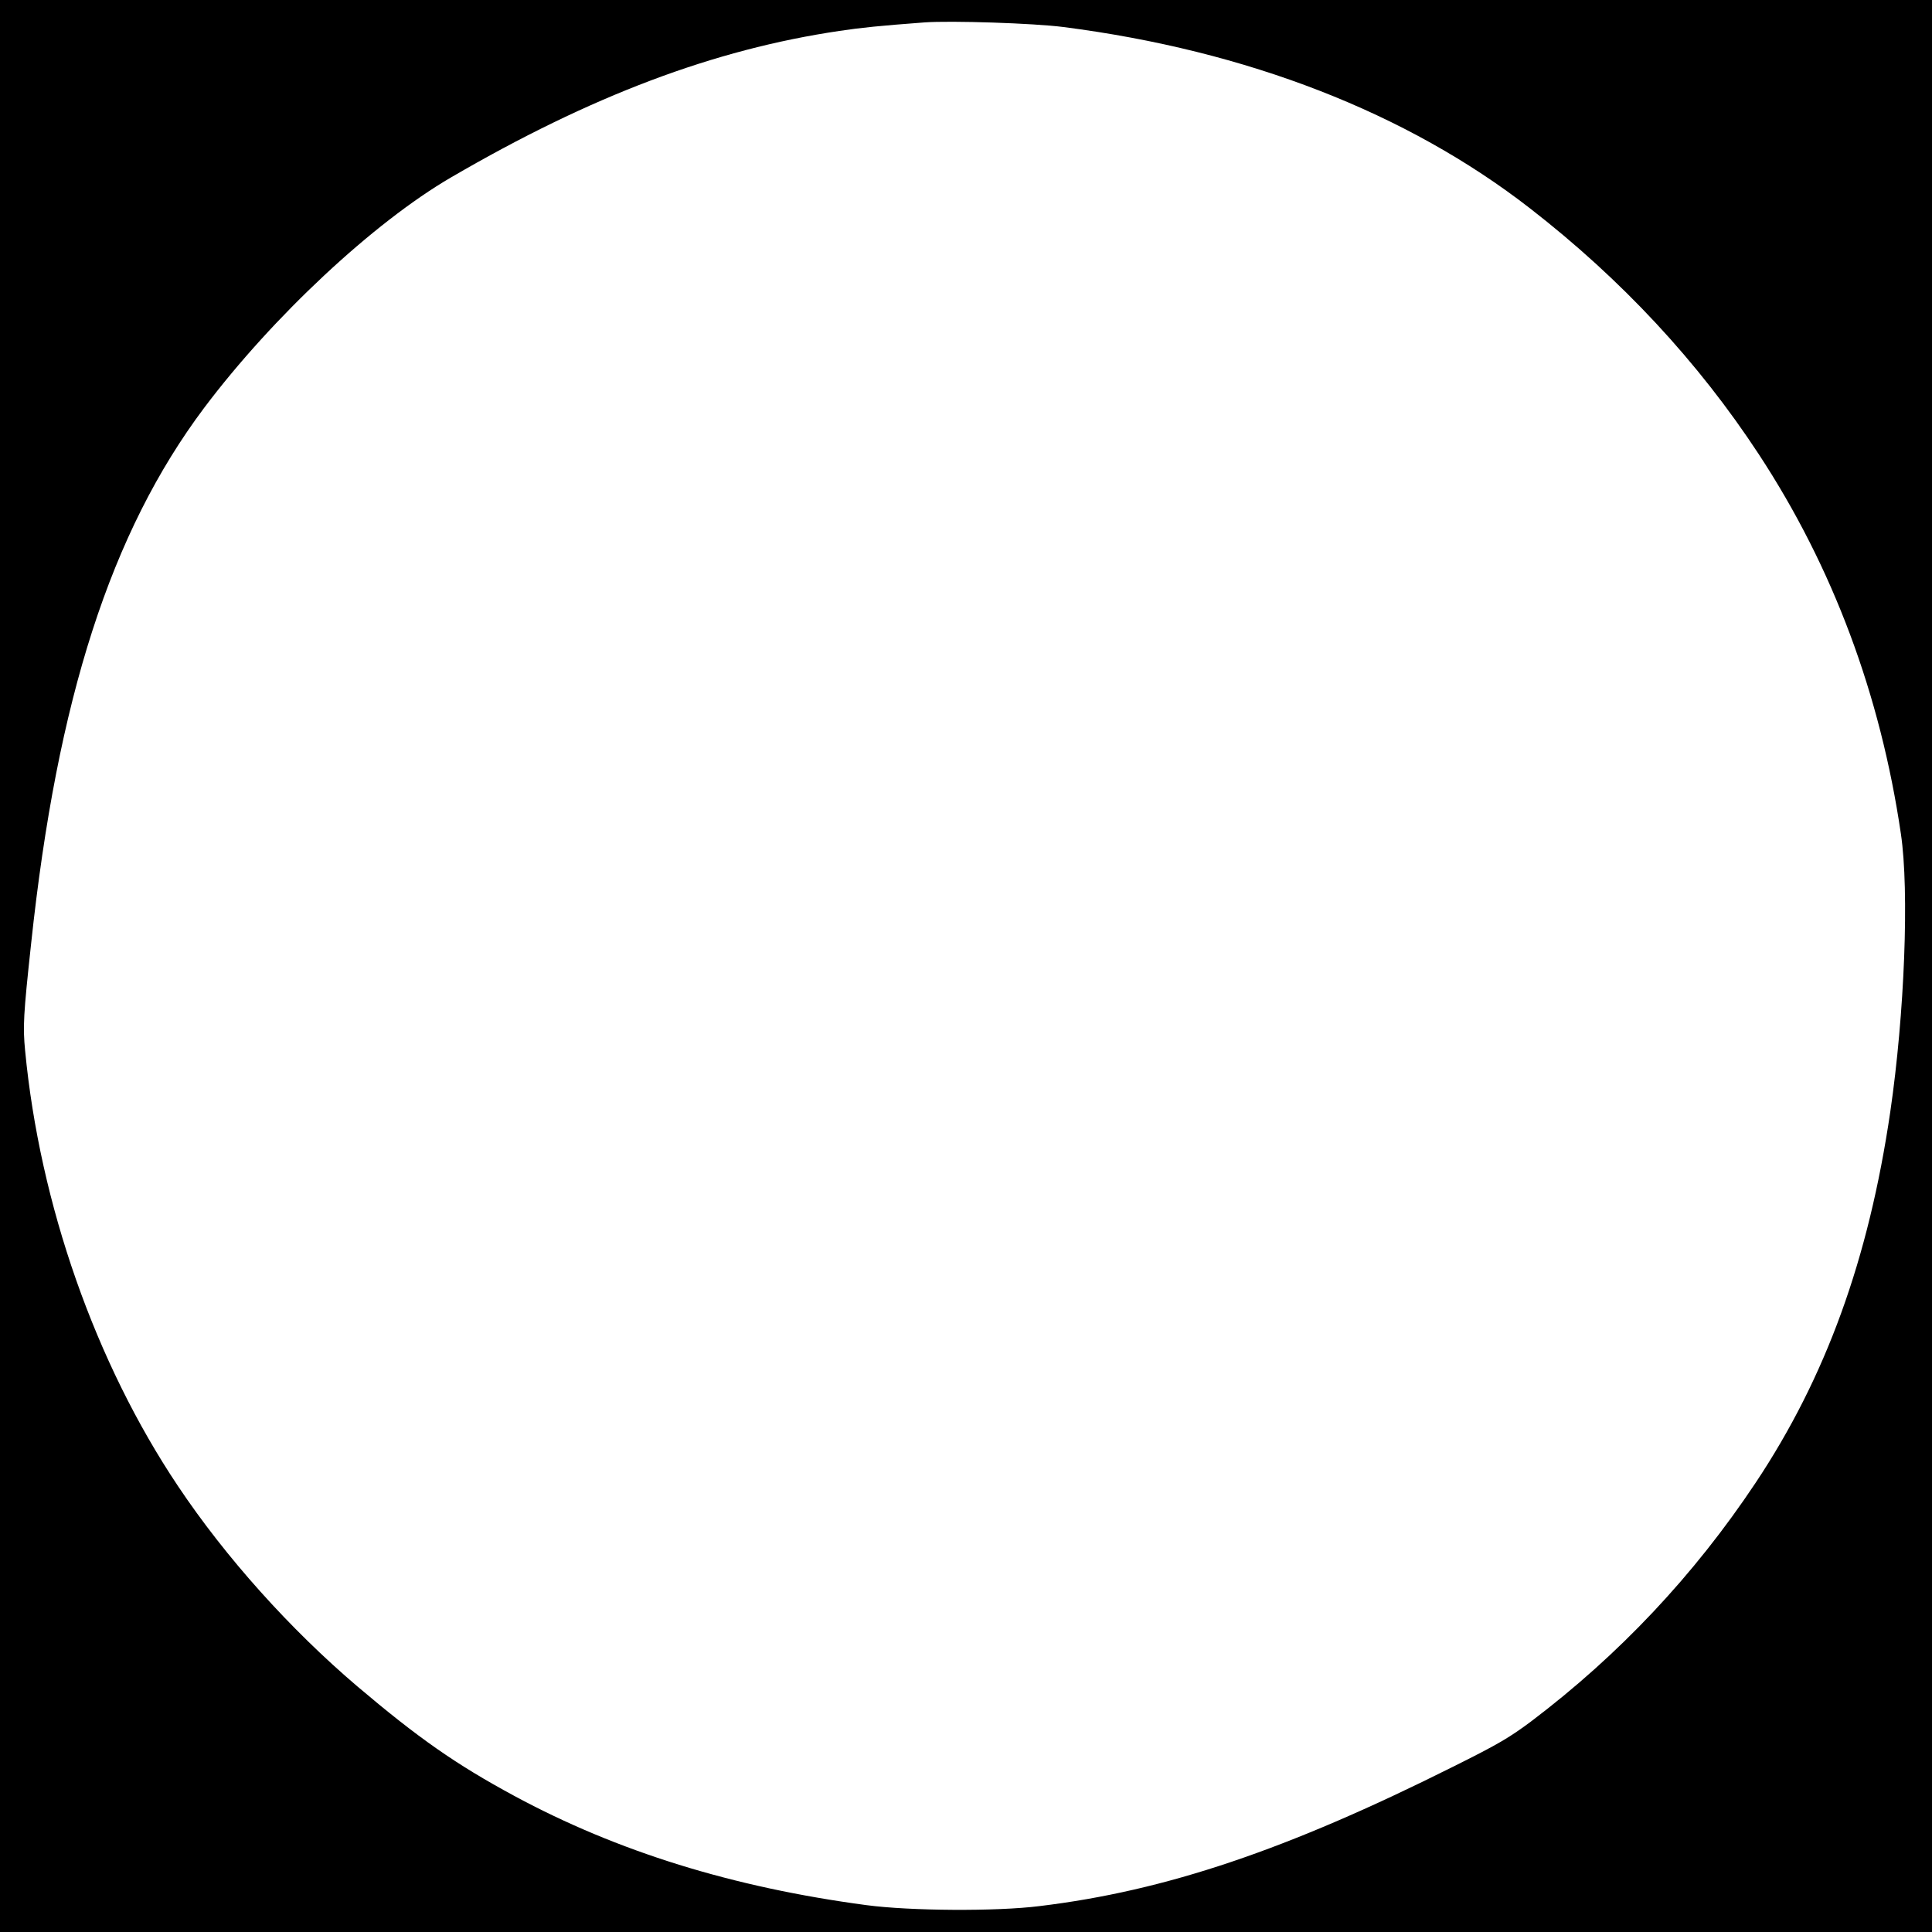
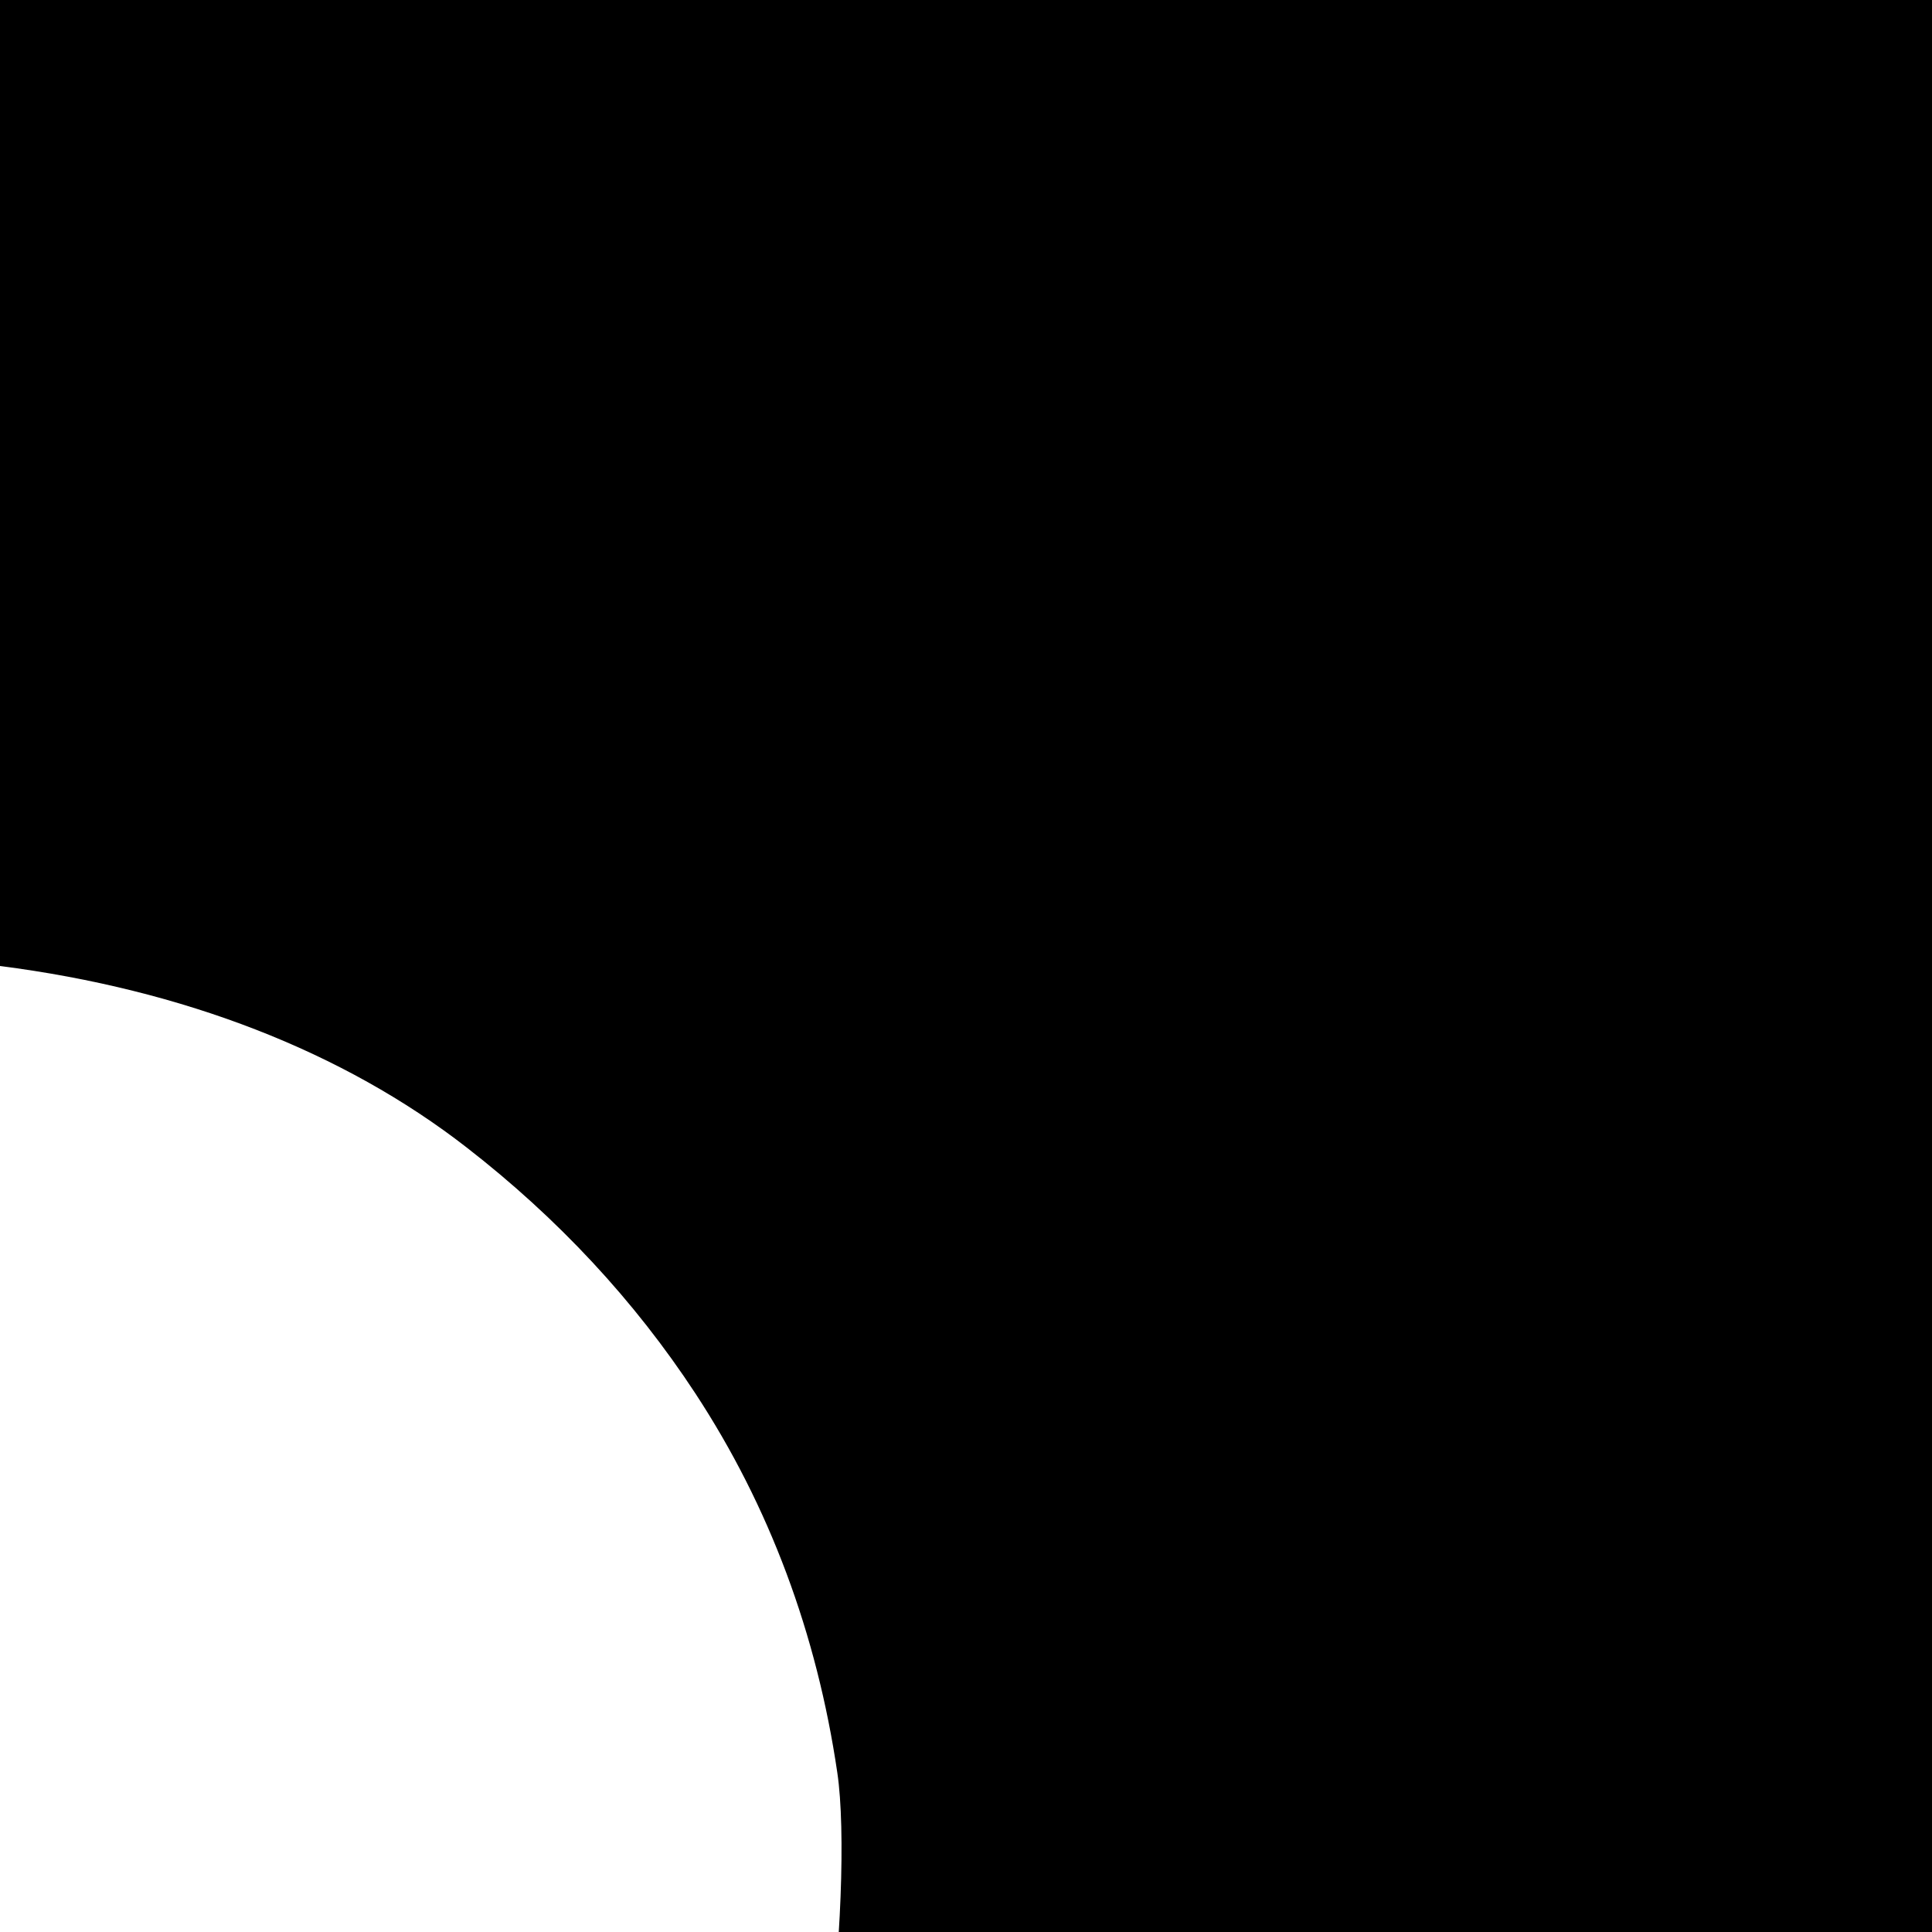
<svg xmlns="http://www.w3.org/2000/svg" version="1.0" width="1000" height="1000" viewBox="0 0 1000 1000" preserveAspectRatio="xMidYMid meet">
  <g transform="translate(0,1000) scale(0.1,-0.1)" fill="#000000" stroke="none">
-     <path d="M0 5000 l0 -5000 5000 0 5000 0 0 5000 0 5000 -5000 0 -5000 0 0 -5000z m5505 4860 c951 -122 1778 -444 2415 -939 473 -367 870 -794 1184 -1273 383 -584 629 -1243 735 -1964 44 -296 19 -933 -55 -1439 -112 -763 -333 -1373 -697 -1920 -319 -479 -706 -890 -1162 -1235 -113 -84 -168 -117 -405 -235 -861 -431 -1487 -642 -2140 -721 -223 -28 -669 -25 -895 5 -691 92 -1289 277 -1824 566 -300 162 -496 299 -811 566 -348 296 -682 668 -928 1036 -429 640 -716 1460 -792 2255 -12 124 -9 184 31 553 135 1269 413 2130 895 2773 354 471 877 960 1279 1194 724 422 1360 662 2010 758 112 17 213 27 440 44 135 10 567 -4 720 -24z" />
+     <path d="M0 5000 l0 -5000 5000 0 5000 0 0 5000 0 5000 -5000 0 -5000 0 0 -5000z c951 -122 1778 -444 2415 -939 473 -367 870 -794 1184 -1273 383 -584 629 -1243 735 -1964 44 -296 19 -933 -55 -1439 -112 -763 -333 -1373 -697 -1920 -319 -479 -706 -890 -1162 -1235 -113 -84 -168 -117 -405 -235 -861 -431 -1487 -642 -2140 -721 -223 -28 -669 -25 -895 5 -691 92 -1289 277 -1824 566 -300 162 -496 299 -811 566 -348 296 -682 668 -928 1036 -429 640 -716 1460 -792 2255 -12 124 -9 184 31 553 135 1269 413 2130 895 2773 354 471 877 960 1279 1194 724 422 1360 662 2010 758 112 17 213 27 440 44 135 10 567 -4 720 -24z" />
  </g>
</svg>